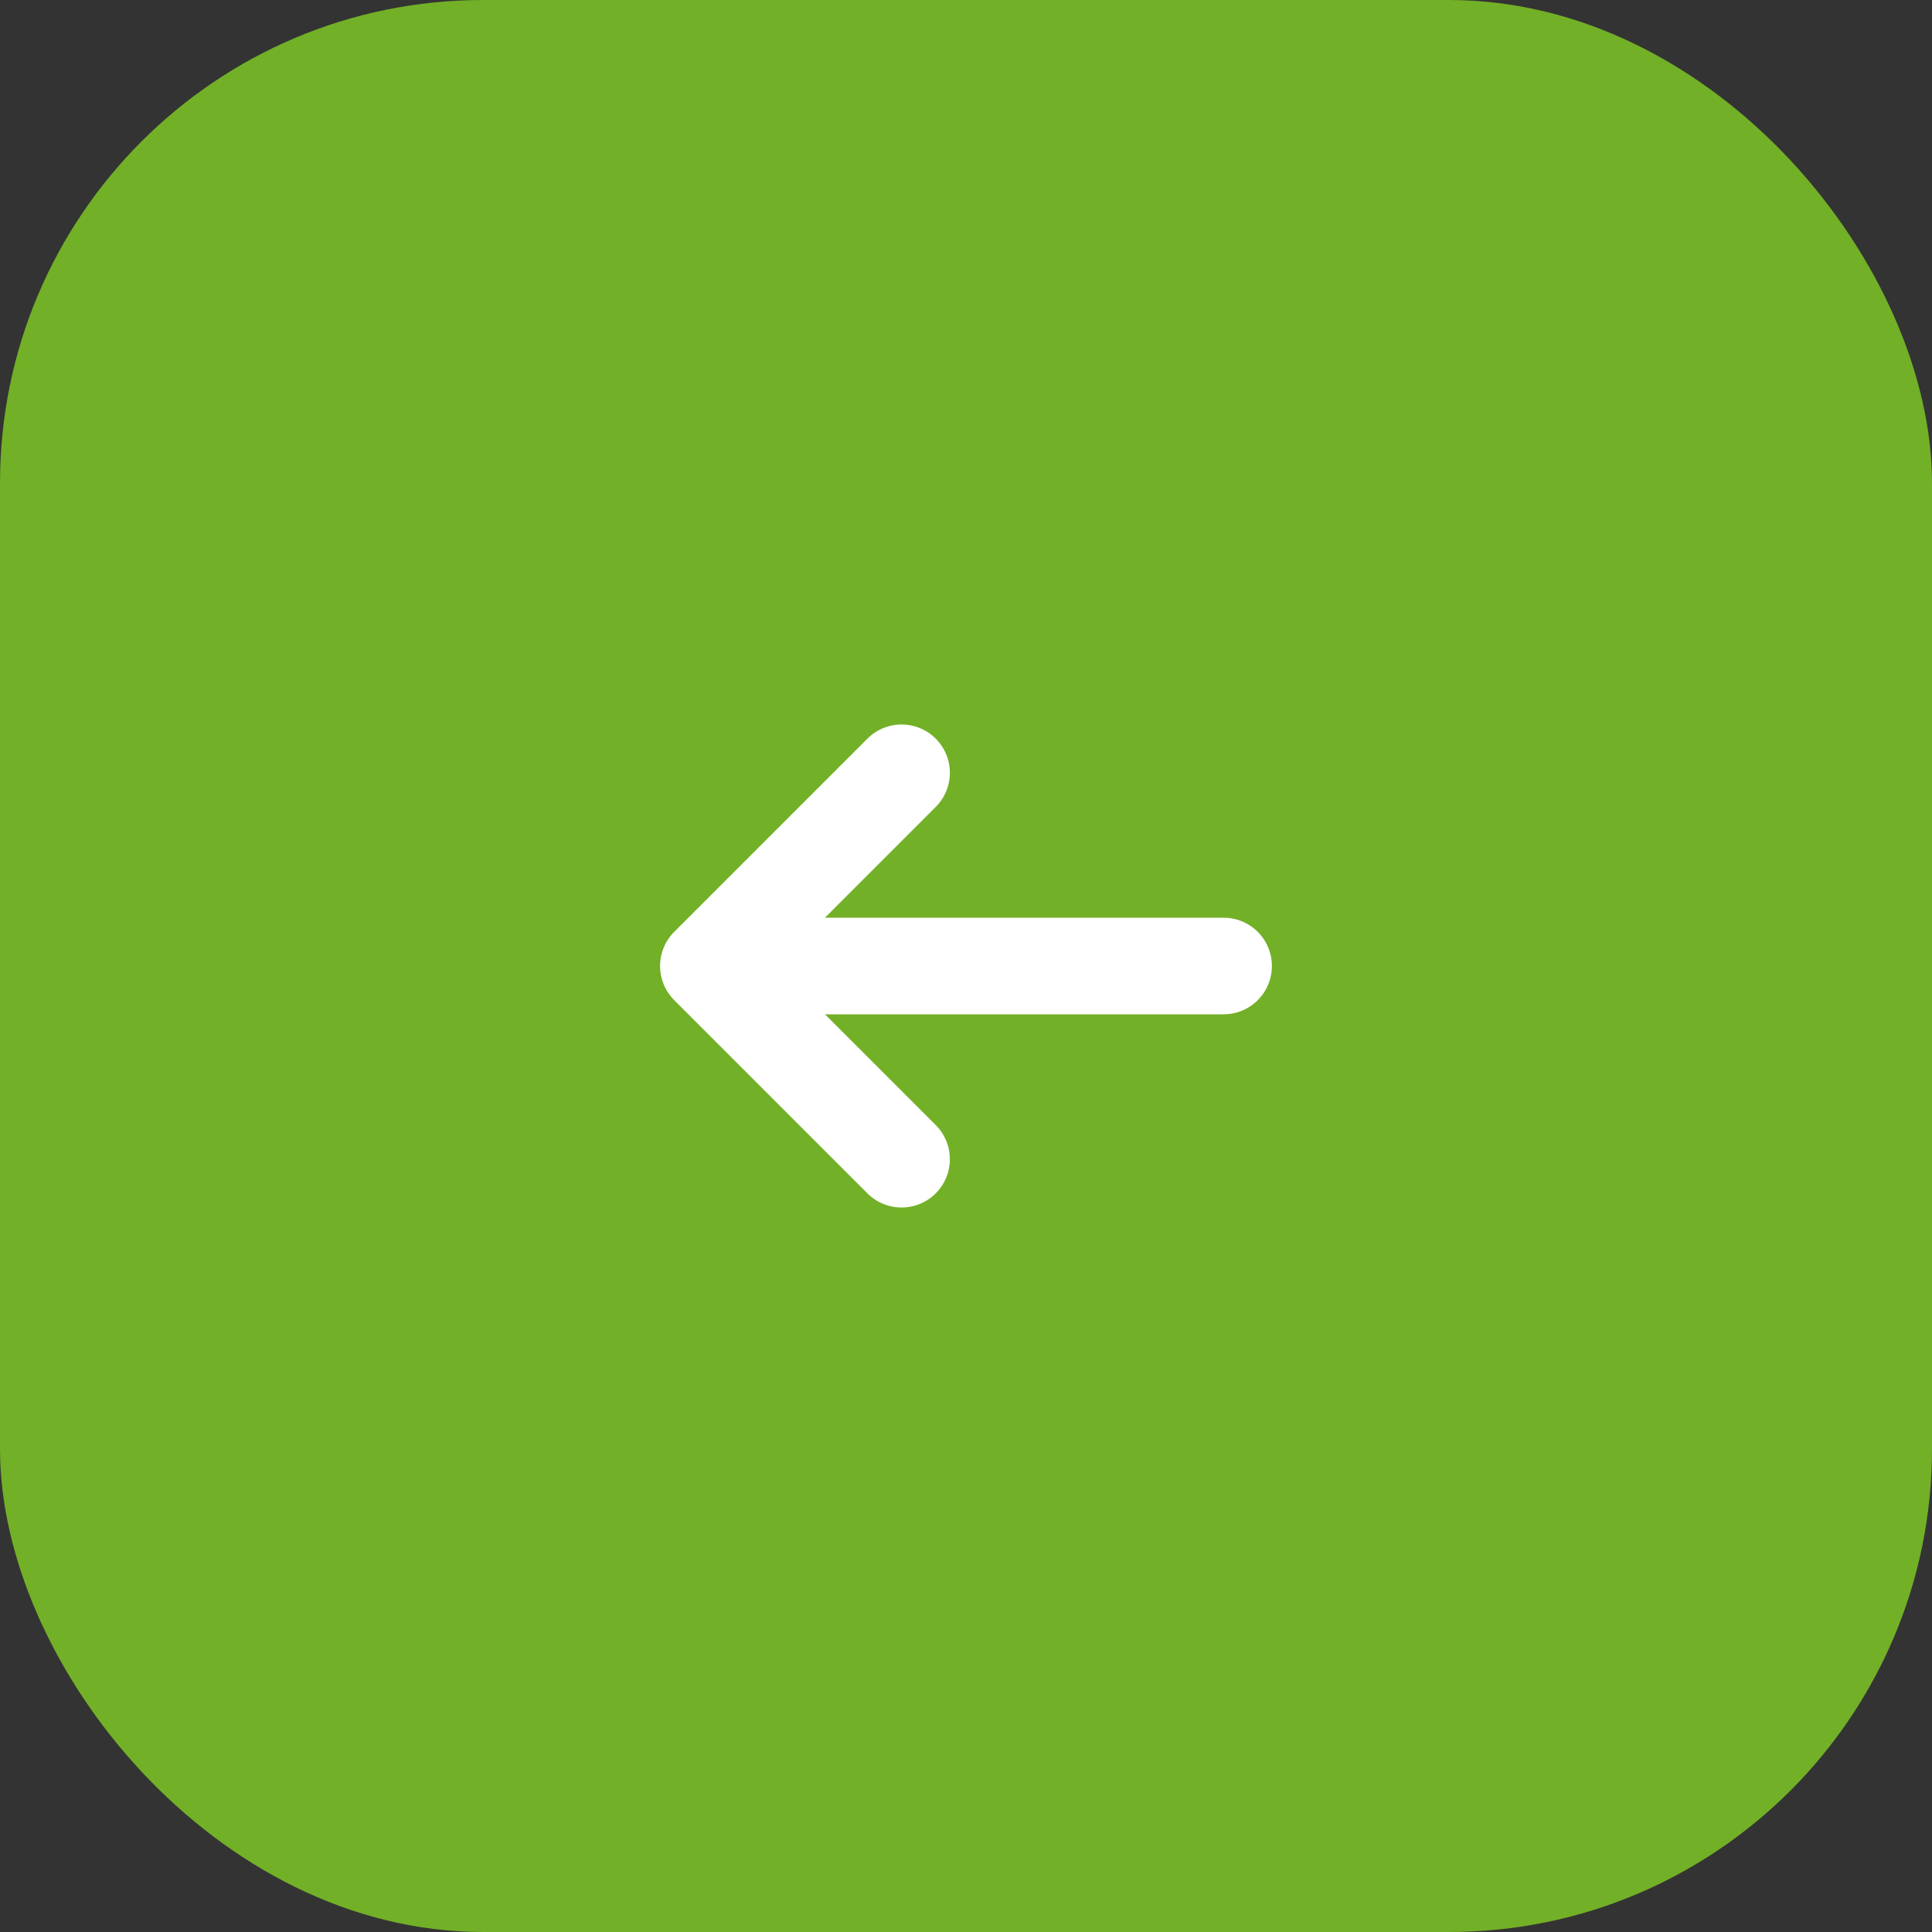
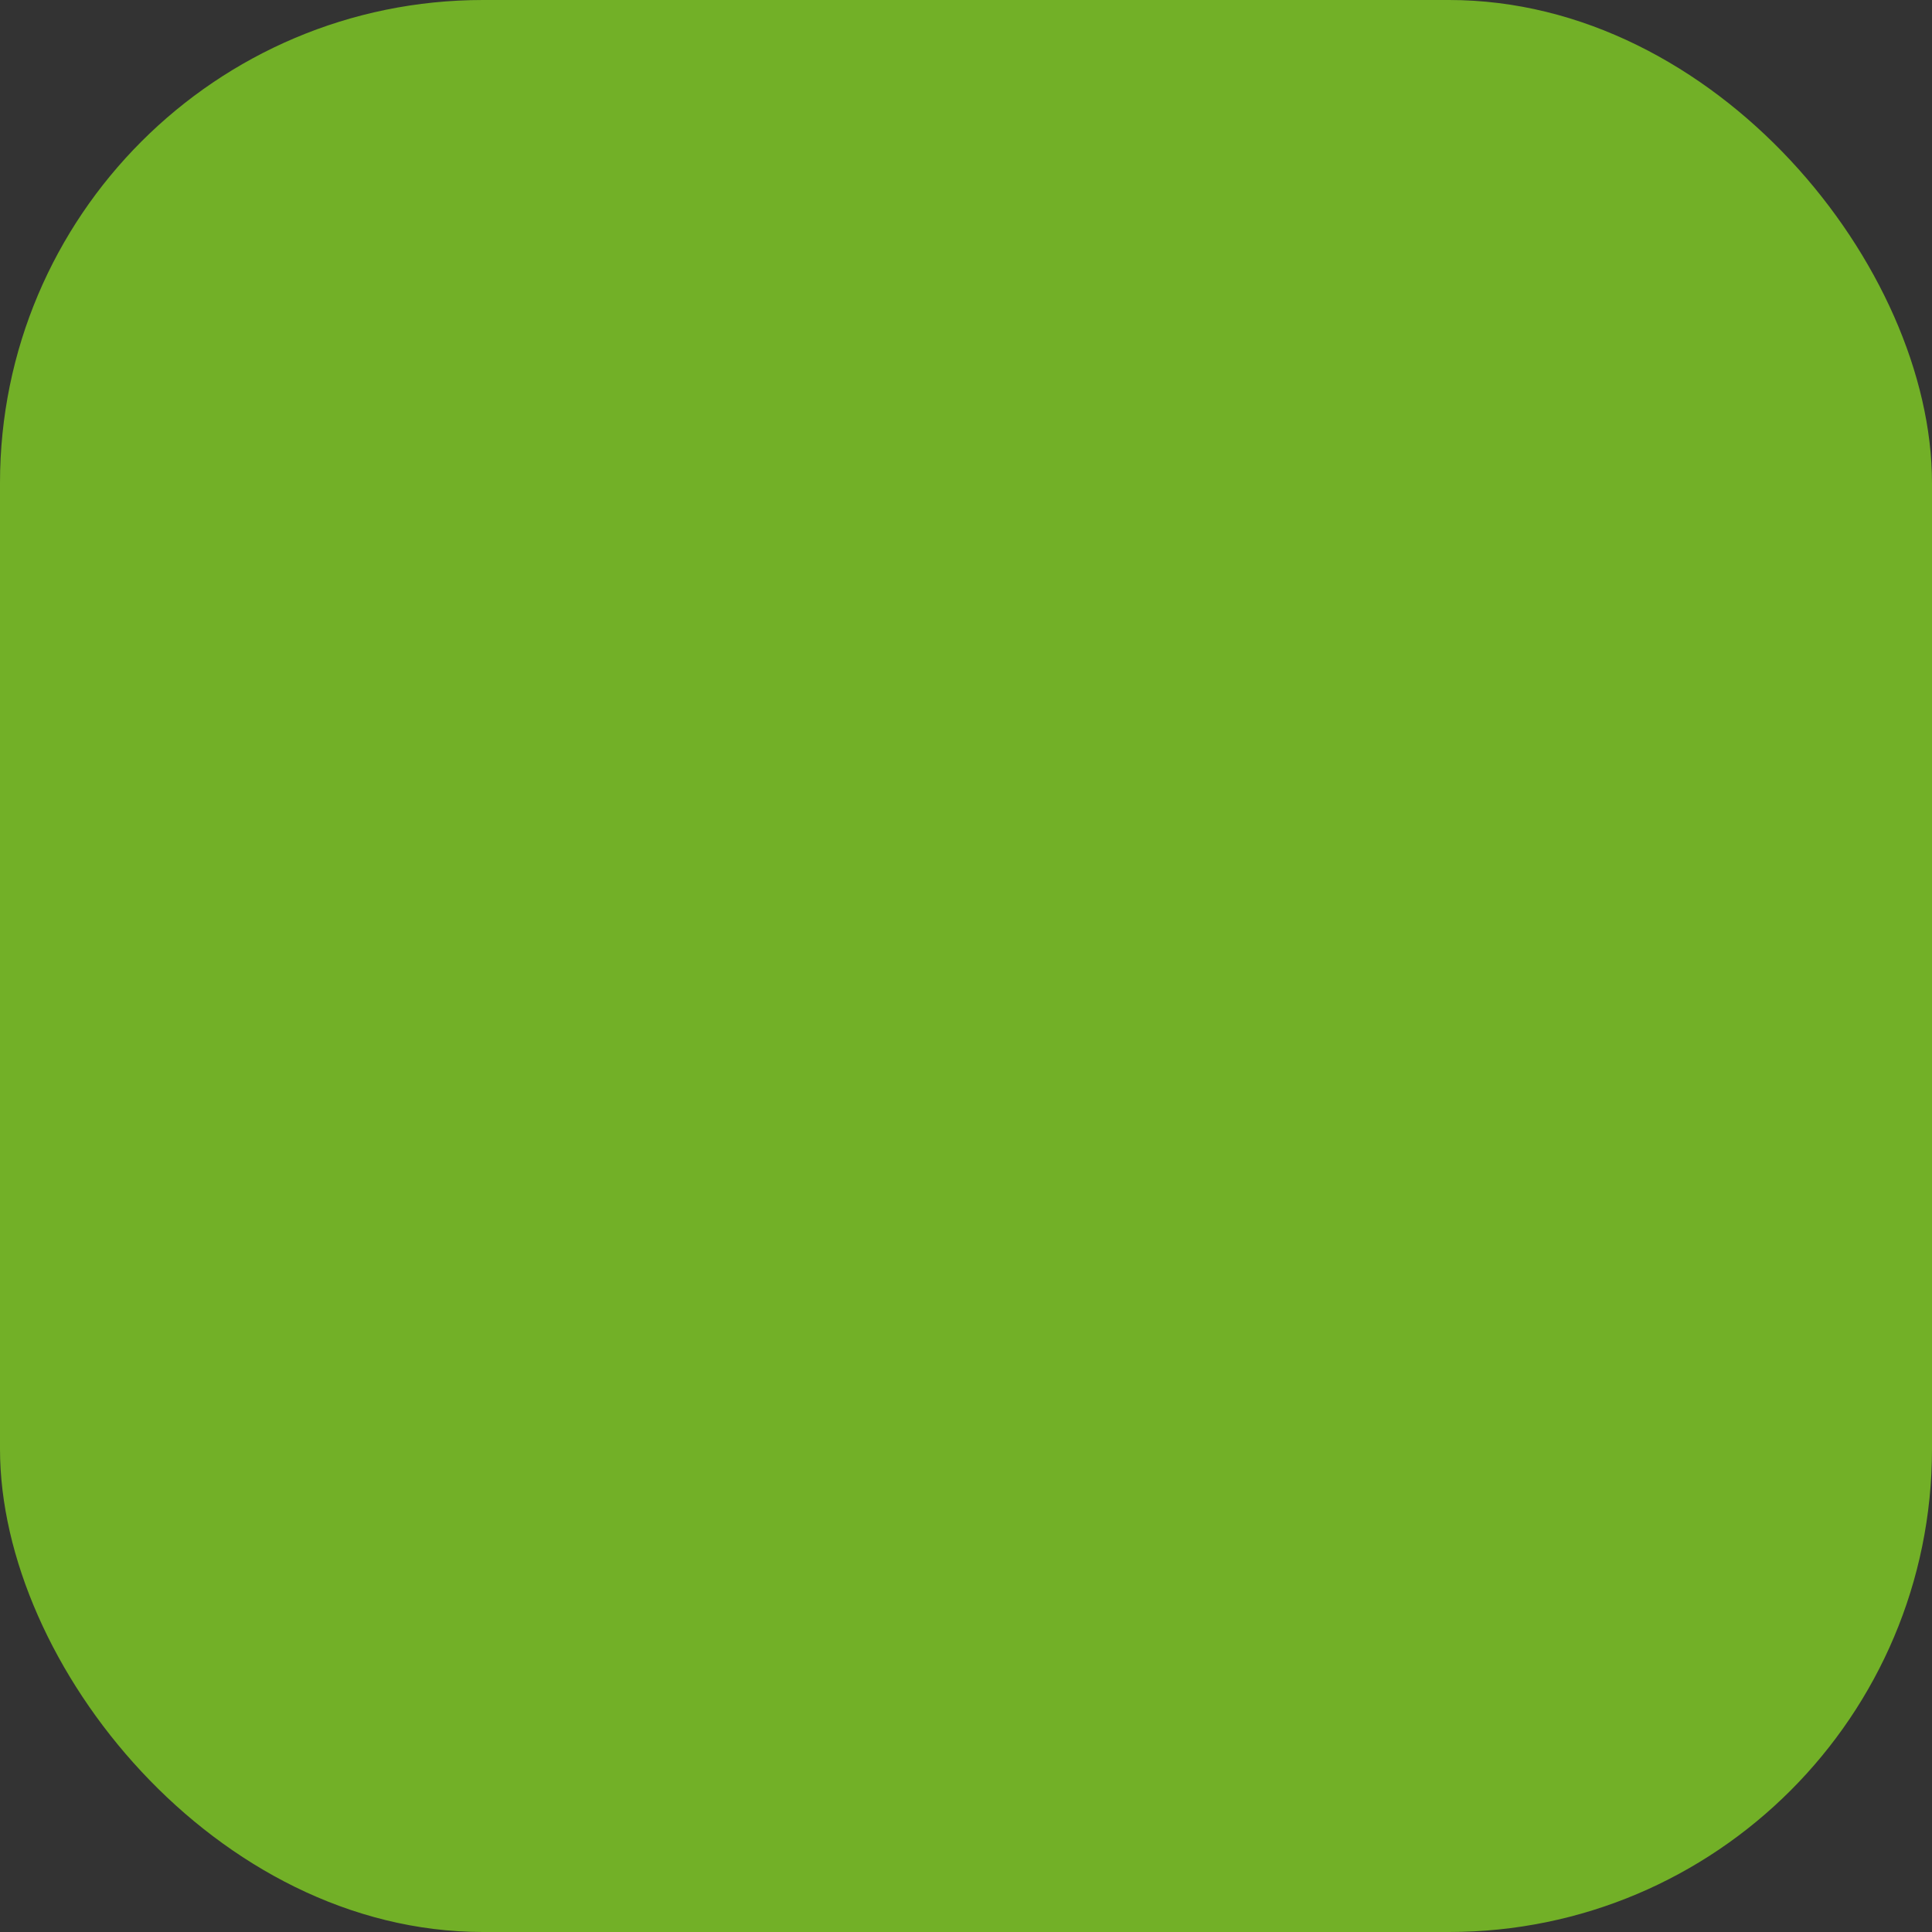
<svg xmlns="http://www.w3.org/2000/svg" width="40" height="40" viewBox="0 0 40 40" fill="none">
  <rect x="0" y="0" width="40" height="40" fill="#333333" stroke="none" />
  <rect width="40" height="40" rx="10" fill="#72B027" />
-   <path d="M25.333 20L14.666 20M14.666 20L18.666 24M14.666 20L18.666 16" stroke="white" stroke-width="2" stroke-linecap="round" stroke-linejoin="round" />
</svg>